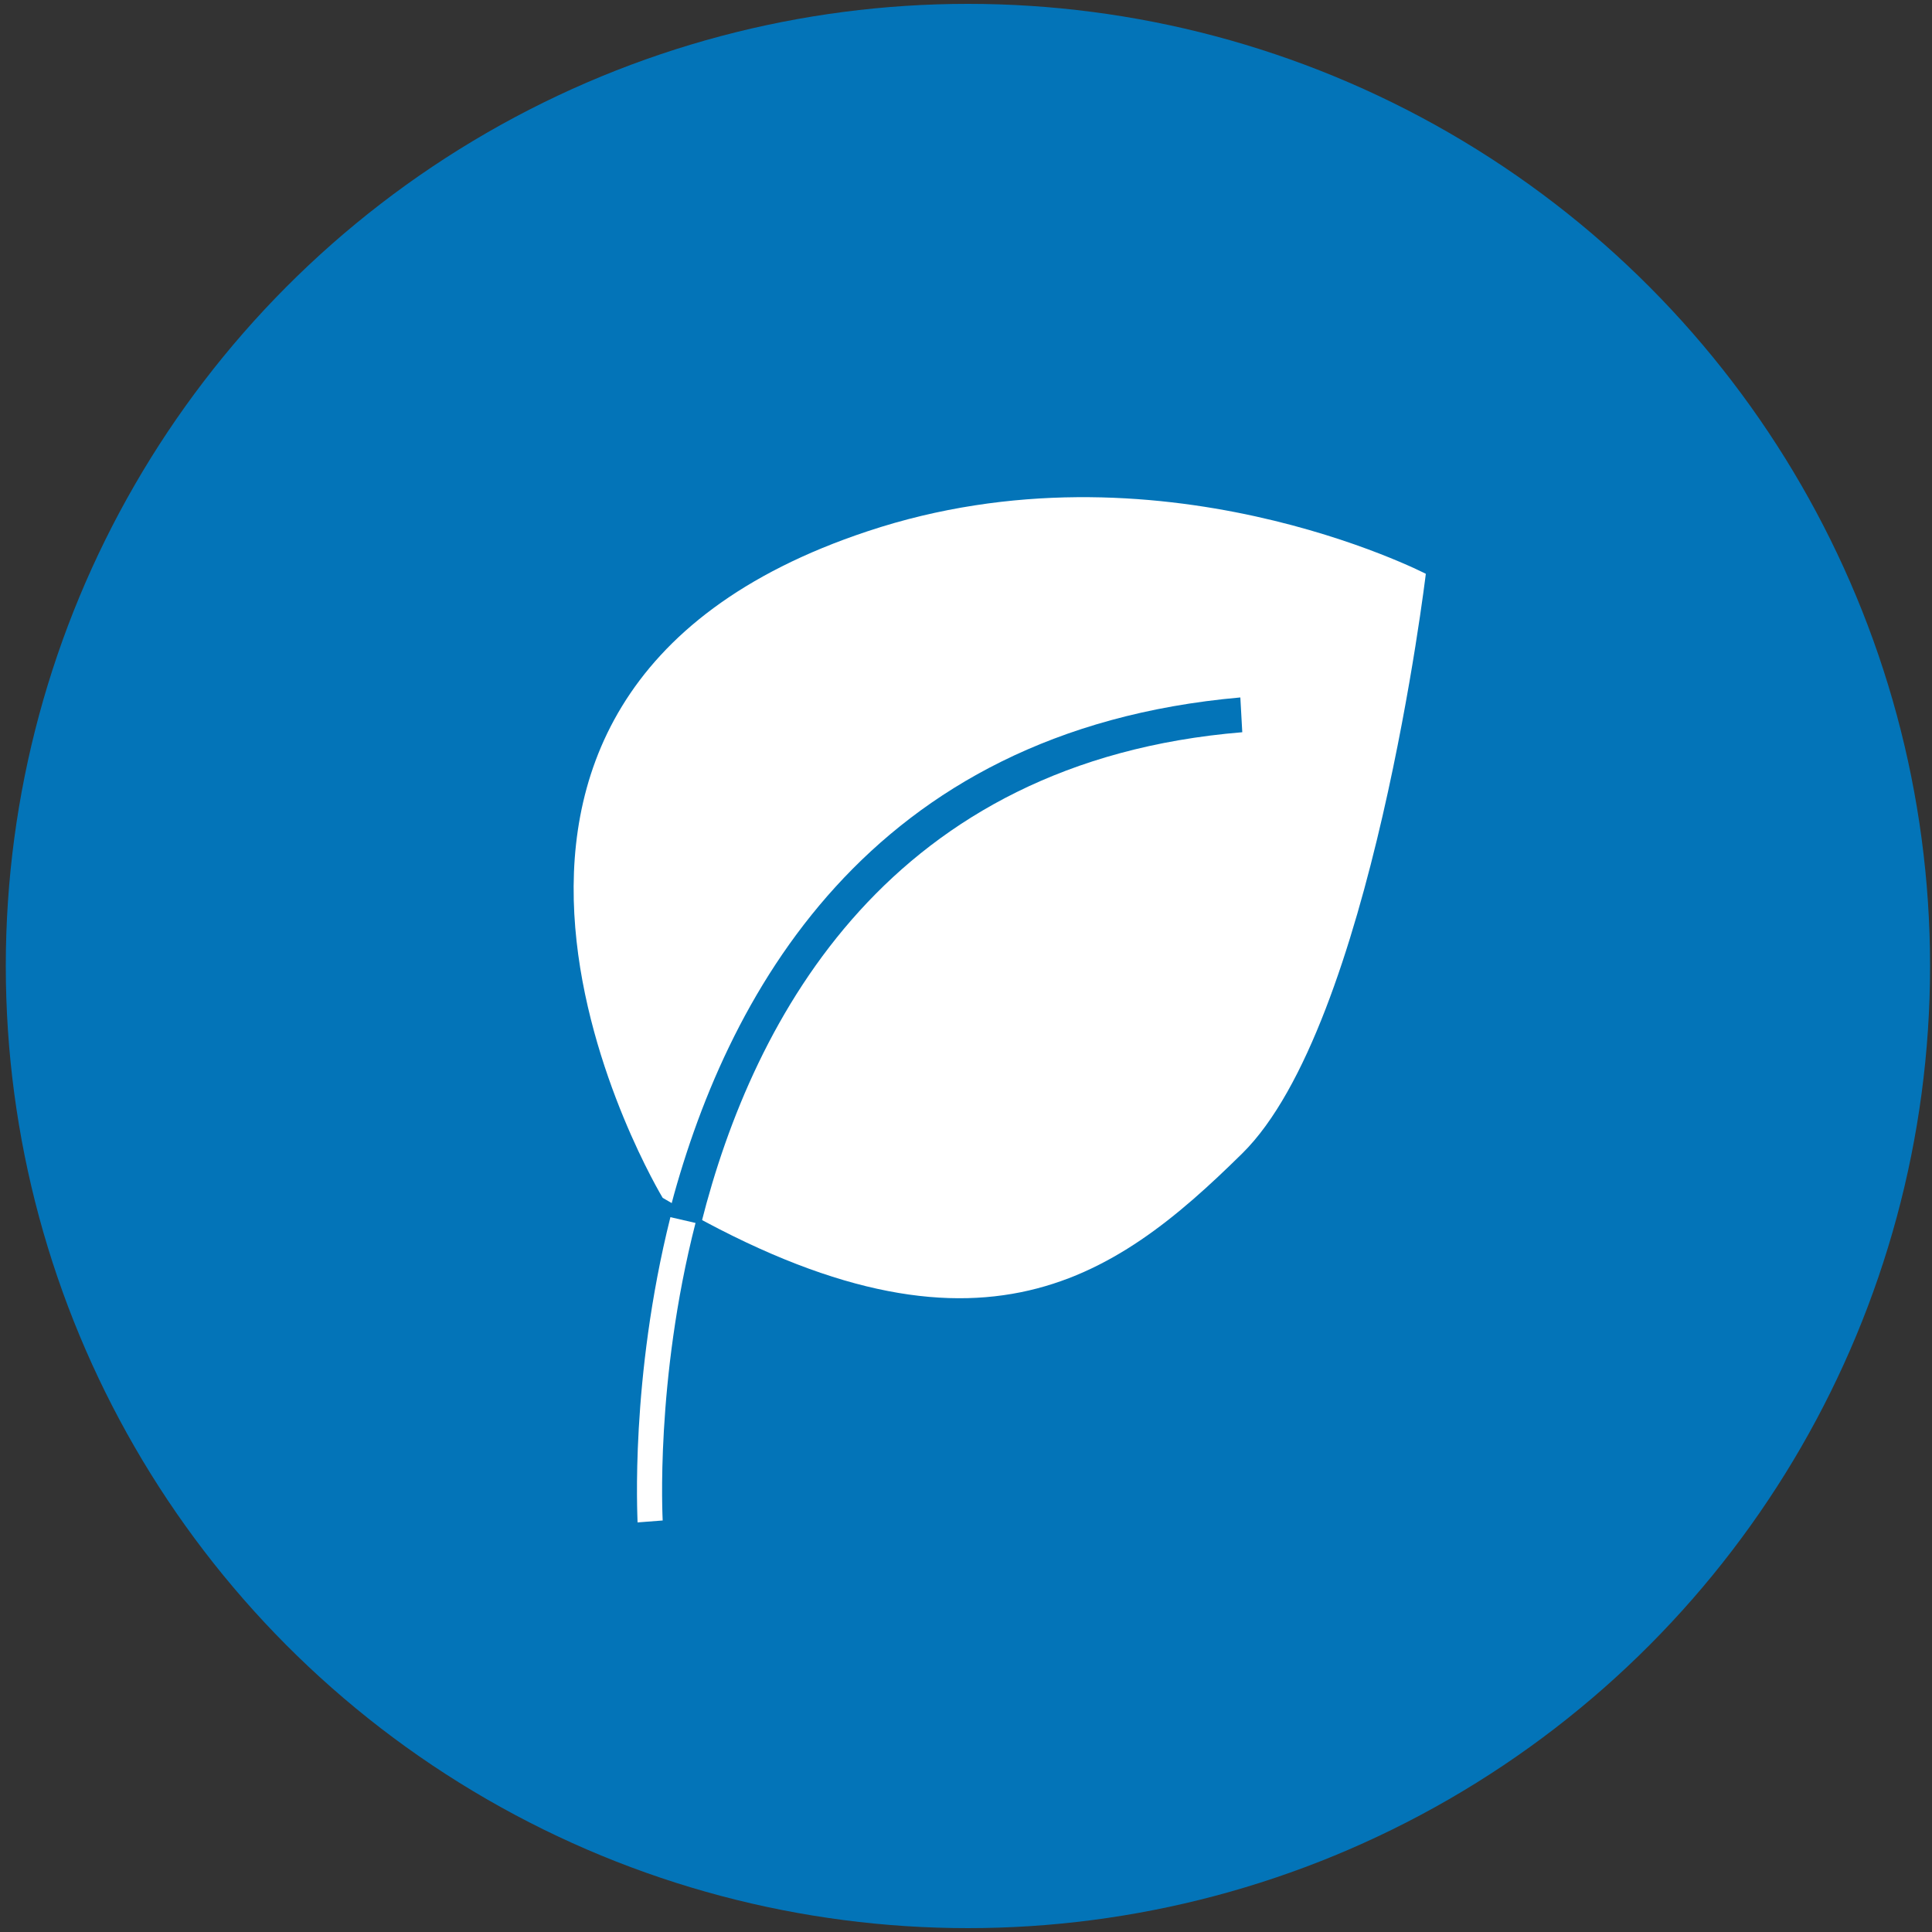
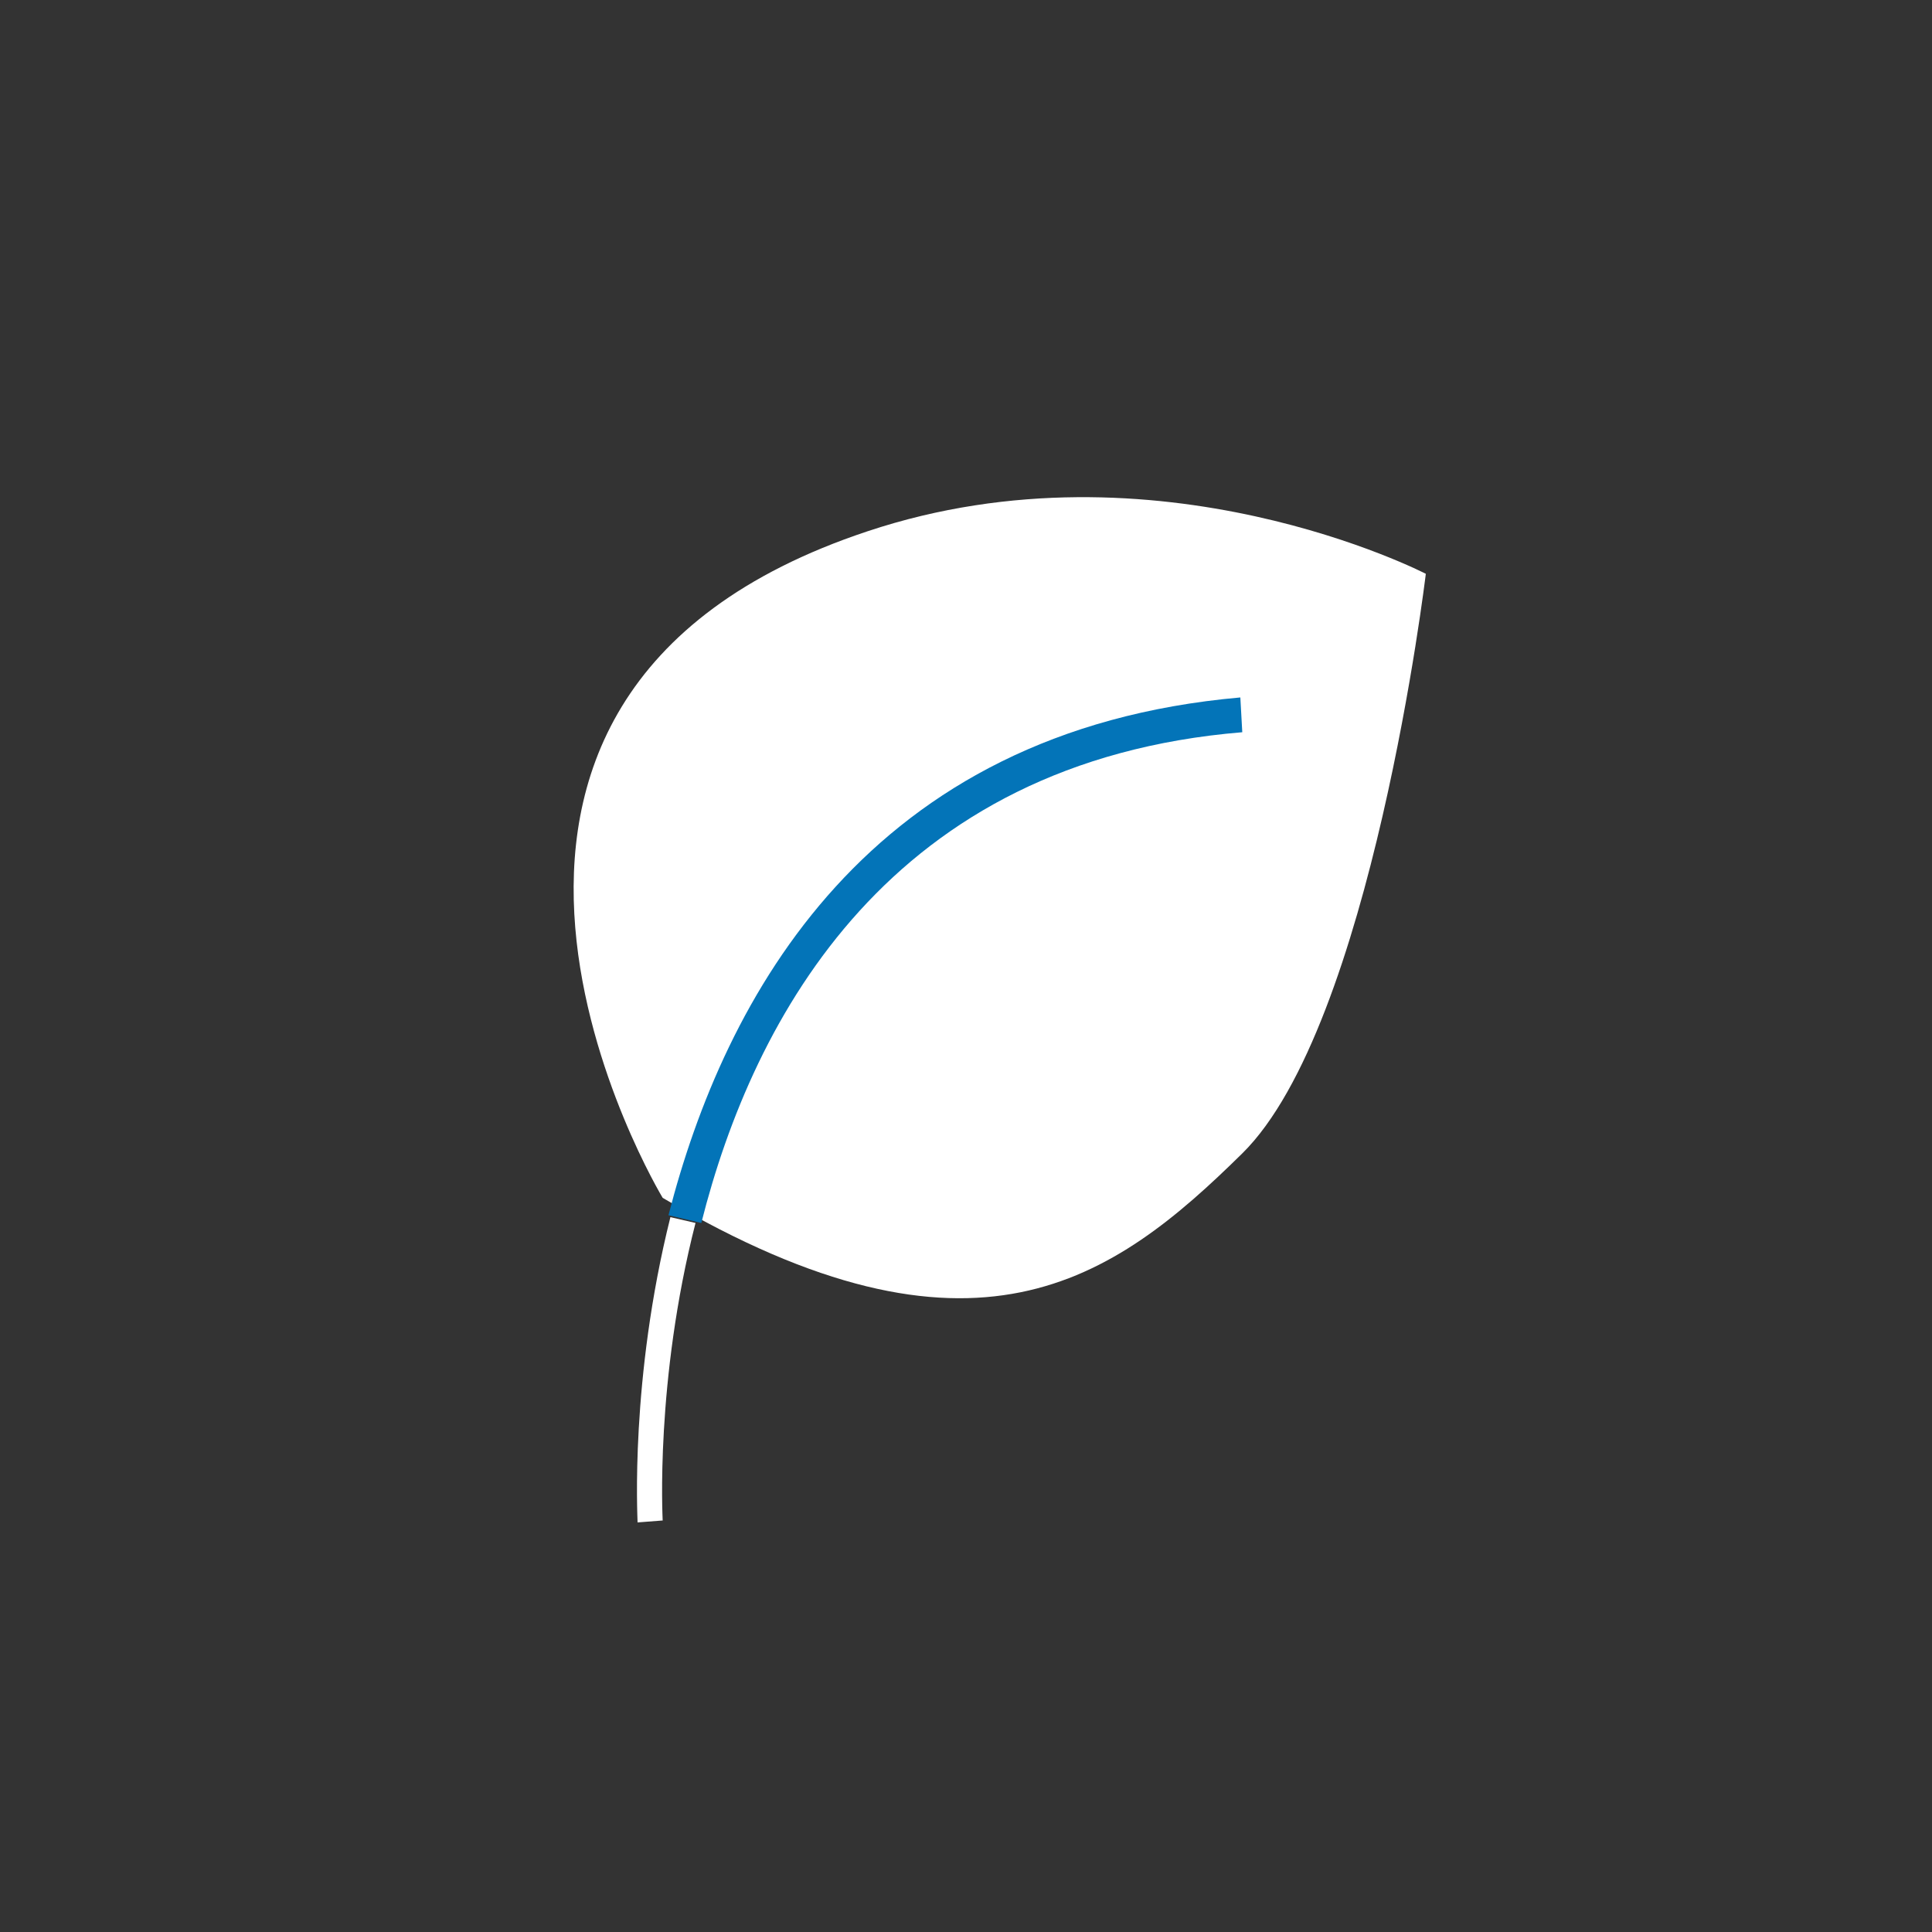
<svg xmlns="http://www.w3.org/2000/svg" id="Ebene_1" x="0px" y="0px" viewBox="0 0 100 100" style="enable-background:new 0 0 100 100;" xml:space="preserve">
  <rect x="0" y="0" width="100" height="100" fill="#333333" stroke="none" />
  <style type="text/css">	.st0{fill:#0374B8;}	.st1{fill:#FFFFFF;}</style>
-   <circle class="st0" cx="50.1" cy="50" r="49.8" />
  <path class="st1" d="M34.3,62c0,0-15.6-25.8,10.6-34.5c15-5,28.9,2.2,28.9,2.2s-2.8,23.4-9.5,30S50.4,71.5,34.3,62z" />
  <path class="st0" d="M36.3,63.3l-1.7-0.4c2.9-11.3,10.3-25.1,29.6-26.8l0.1,1.8C46.1,39.4,39,52.6,36.3,63.3L36.3,63.3z" />
  <path class="st1" d="M33,78.8c0-0.3-0.4-7.4,1.7-15.8l1.3,0.3c-2.1,8.2-1.7,15.3-1.7,15.4L33,78.8L33,78.8z" />
</svg>